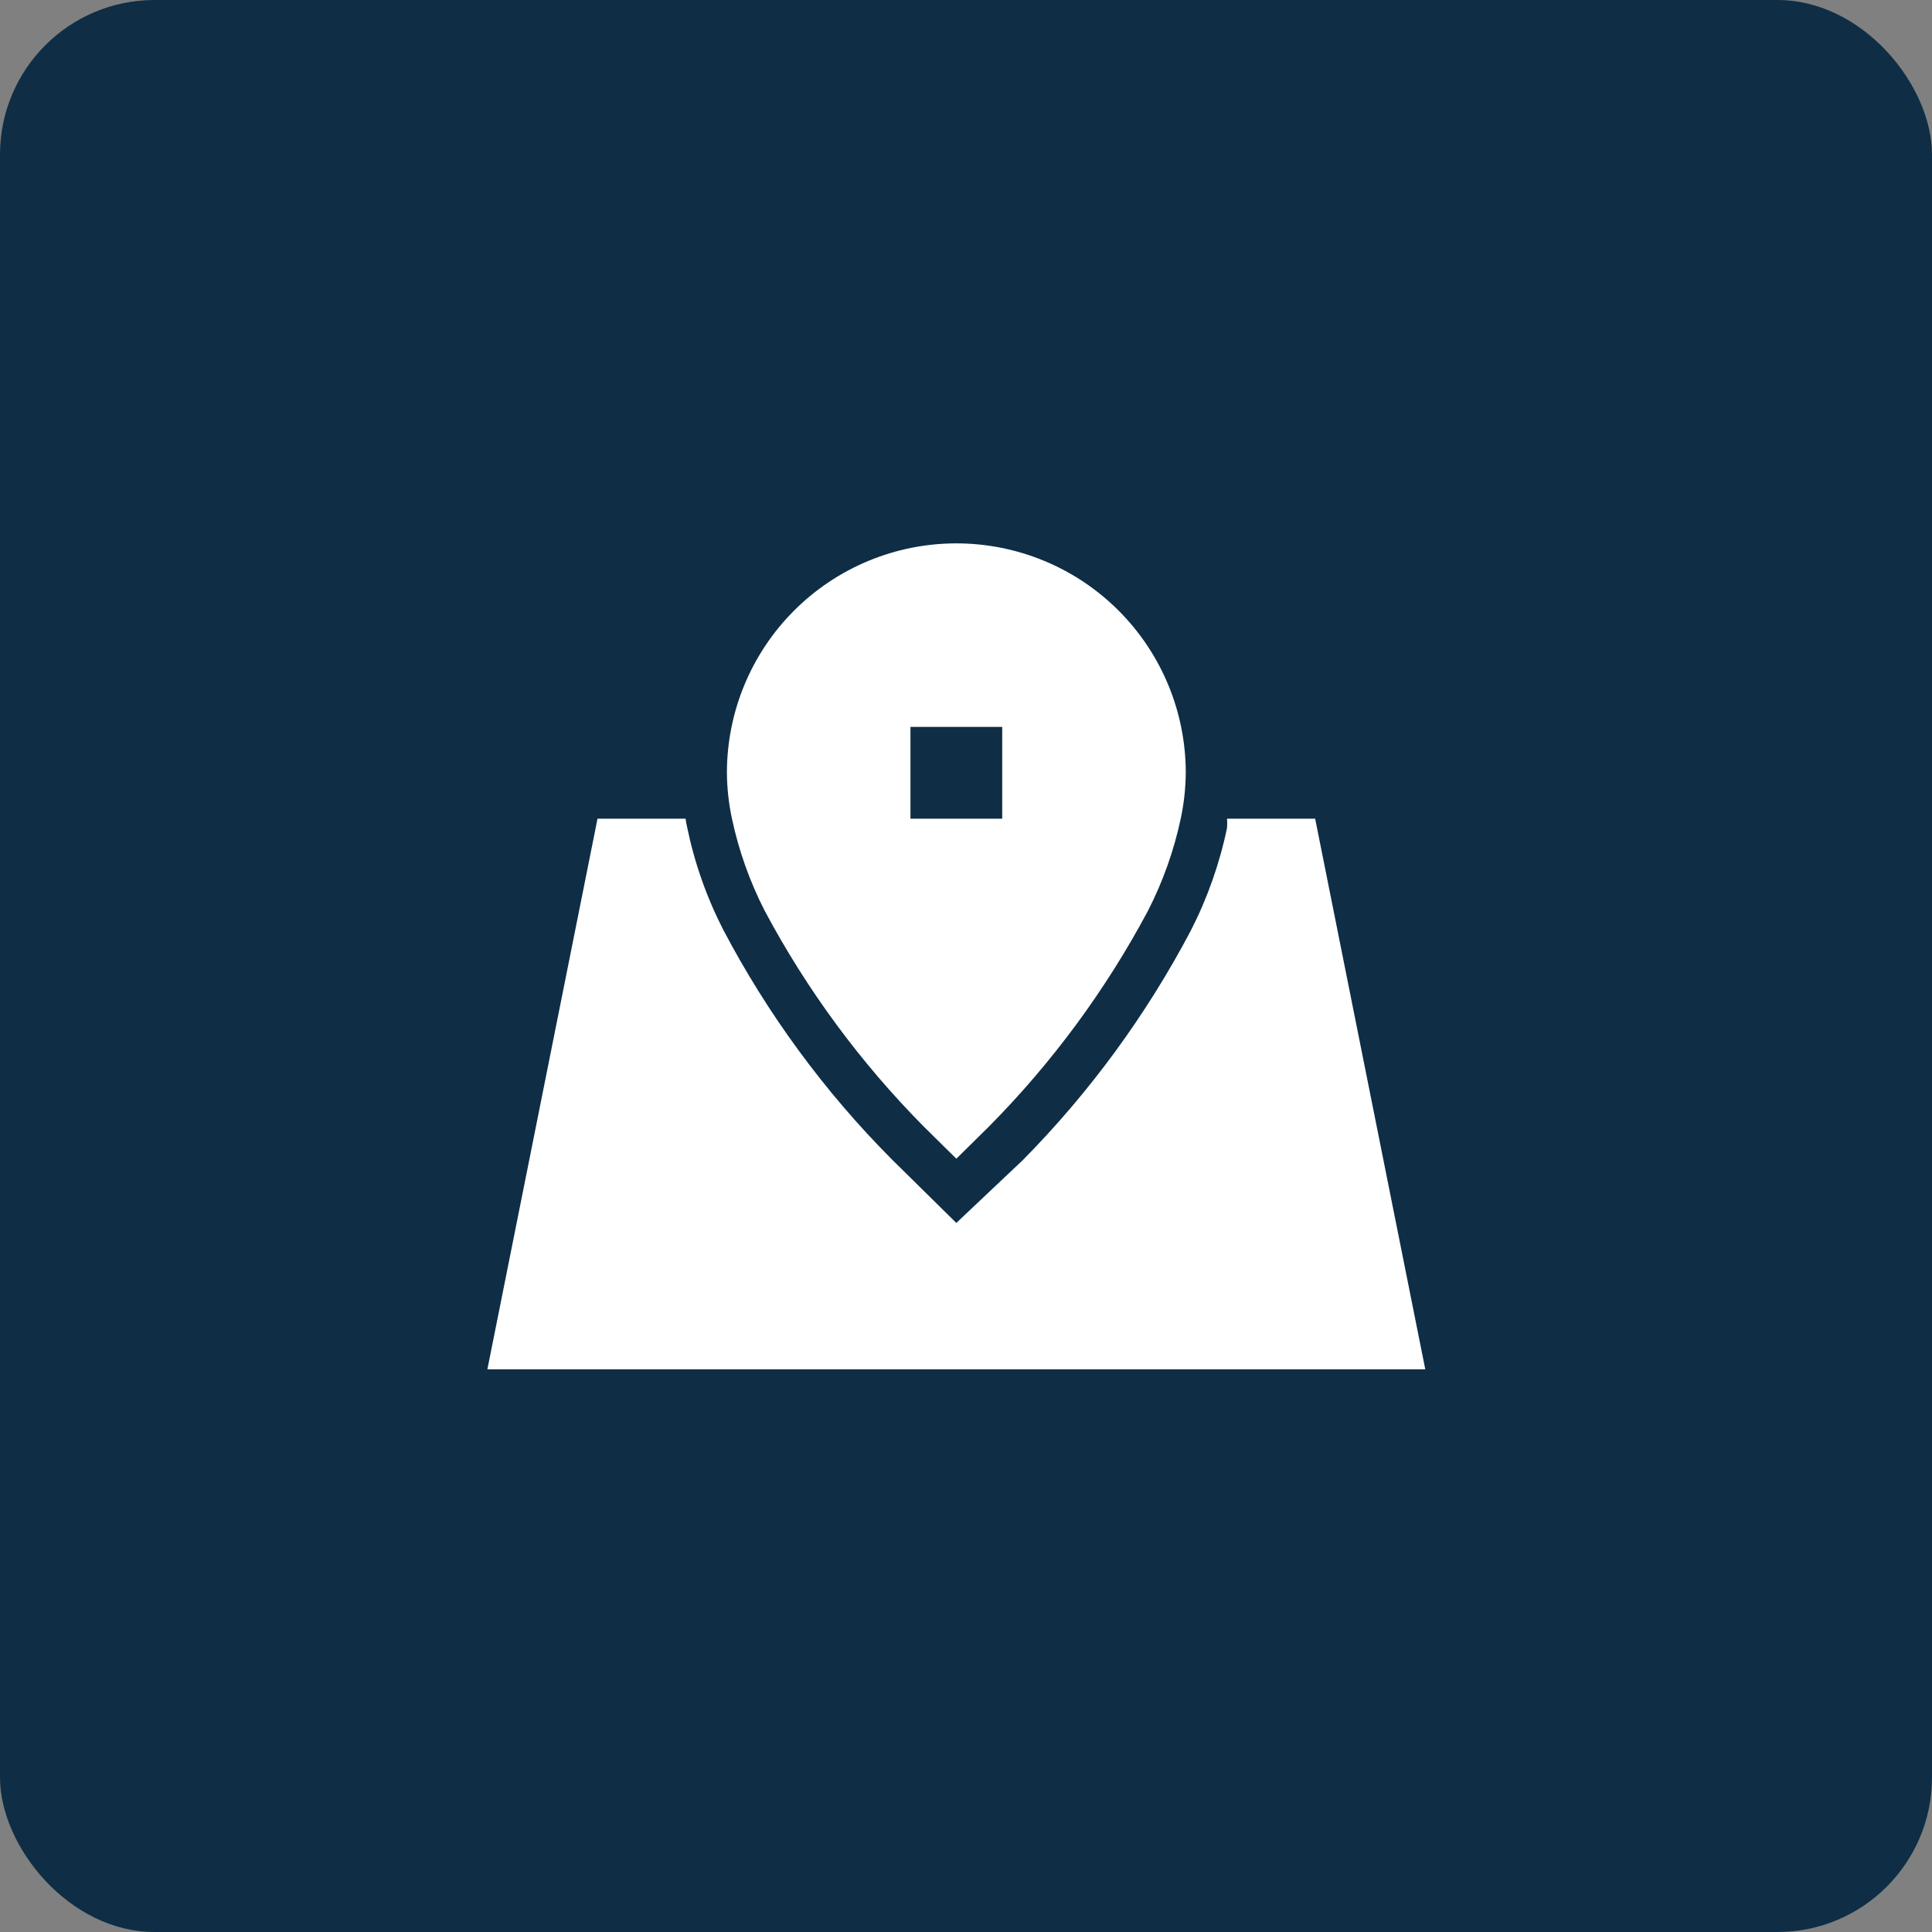
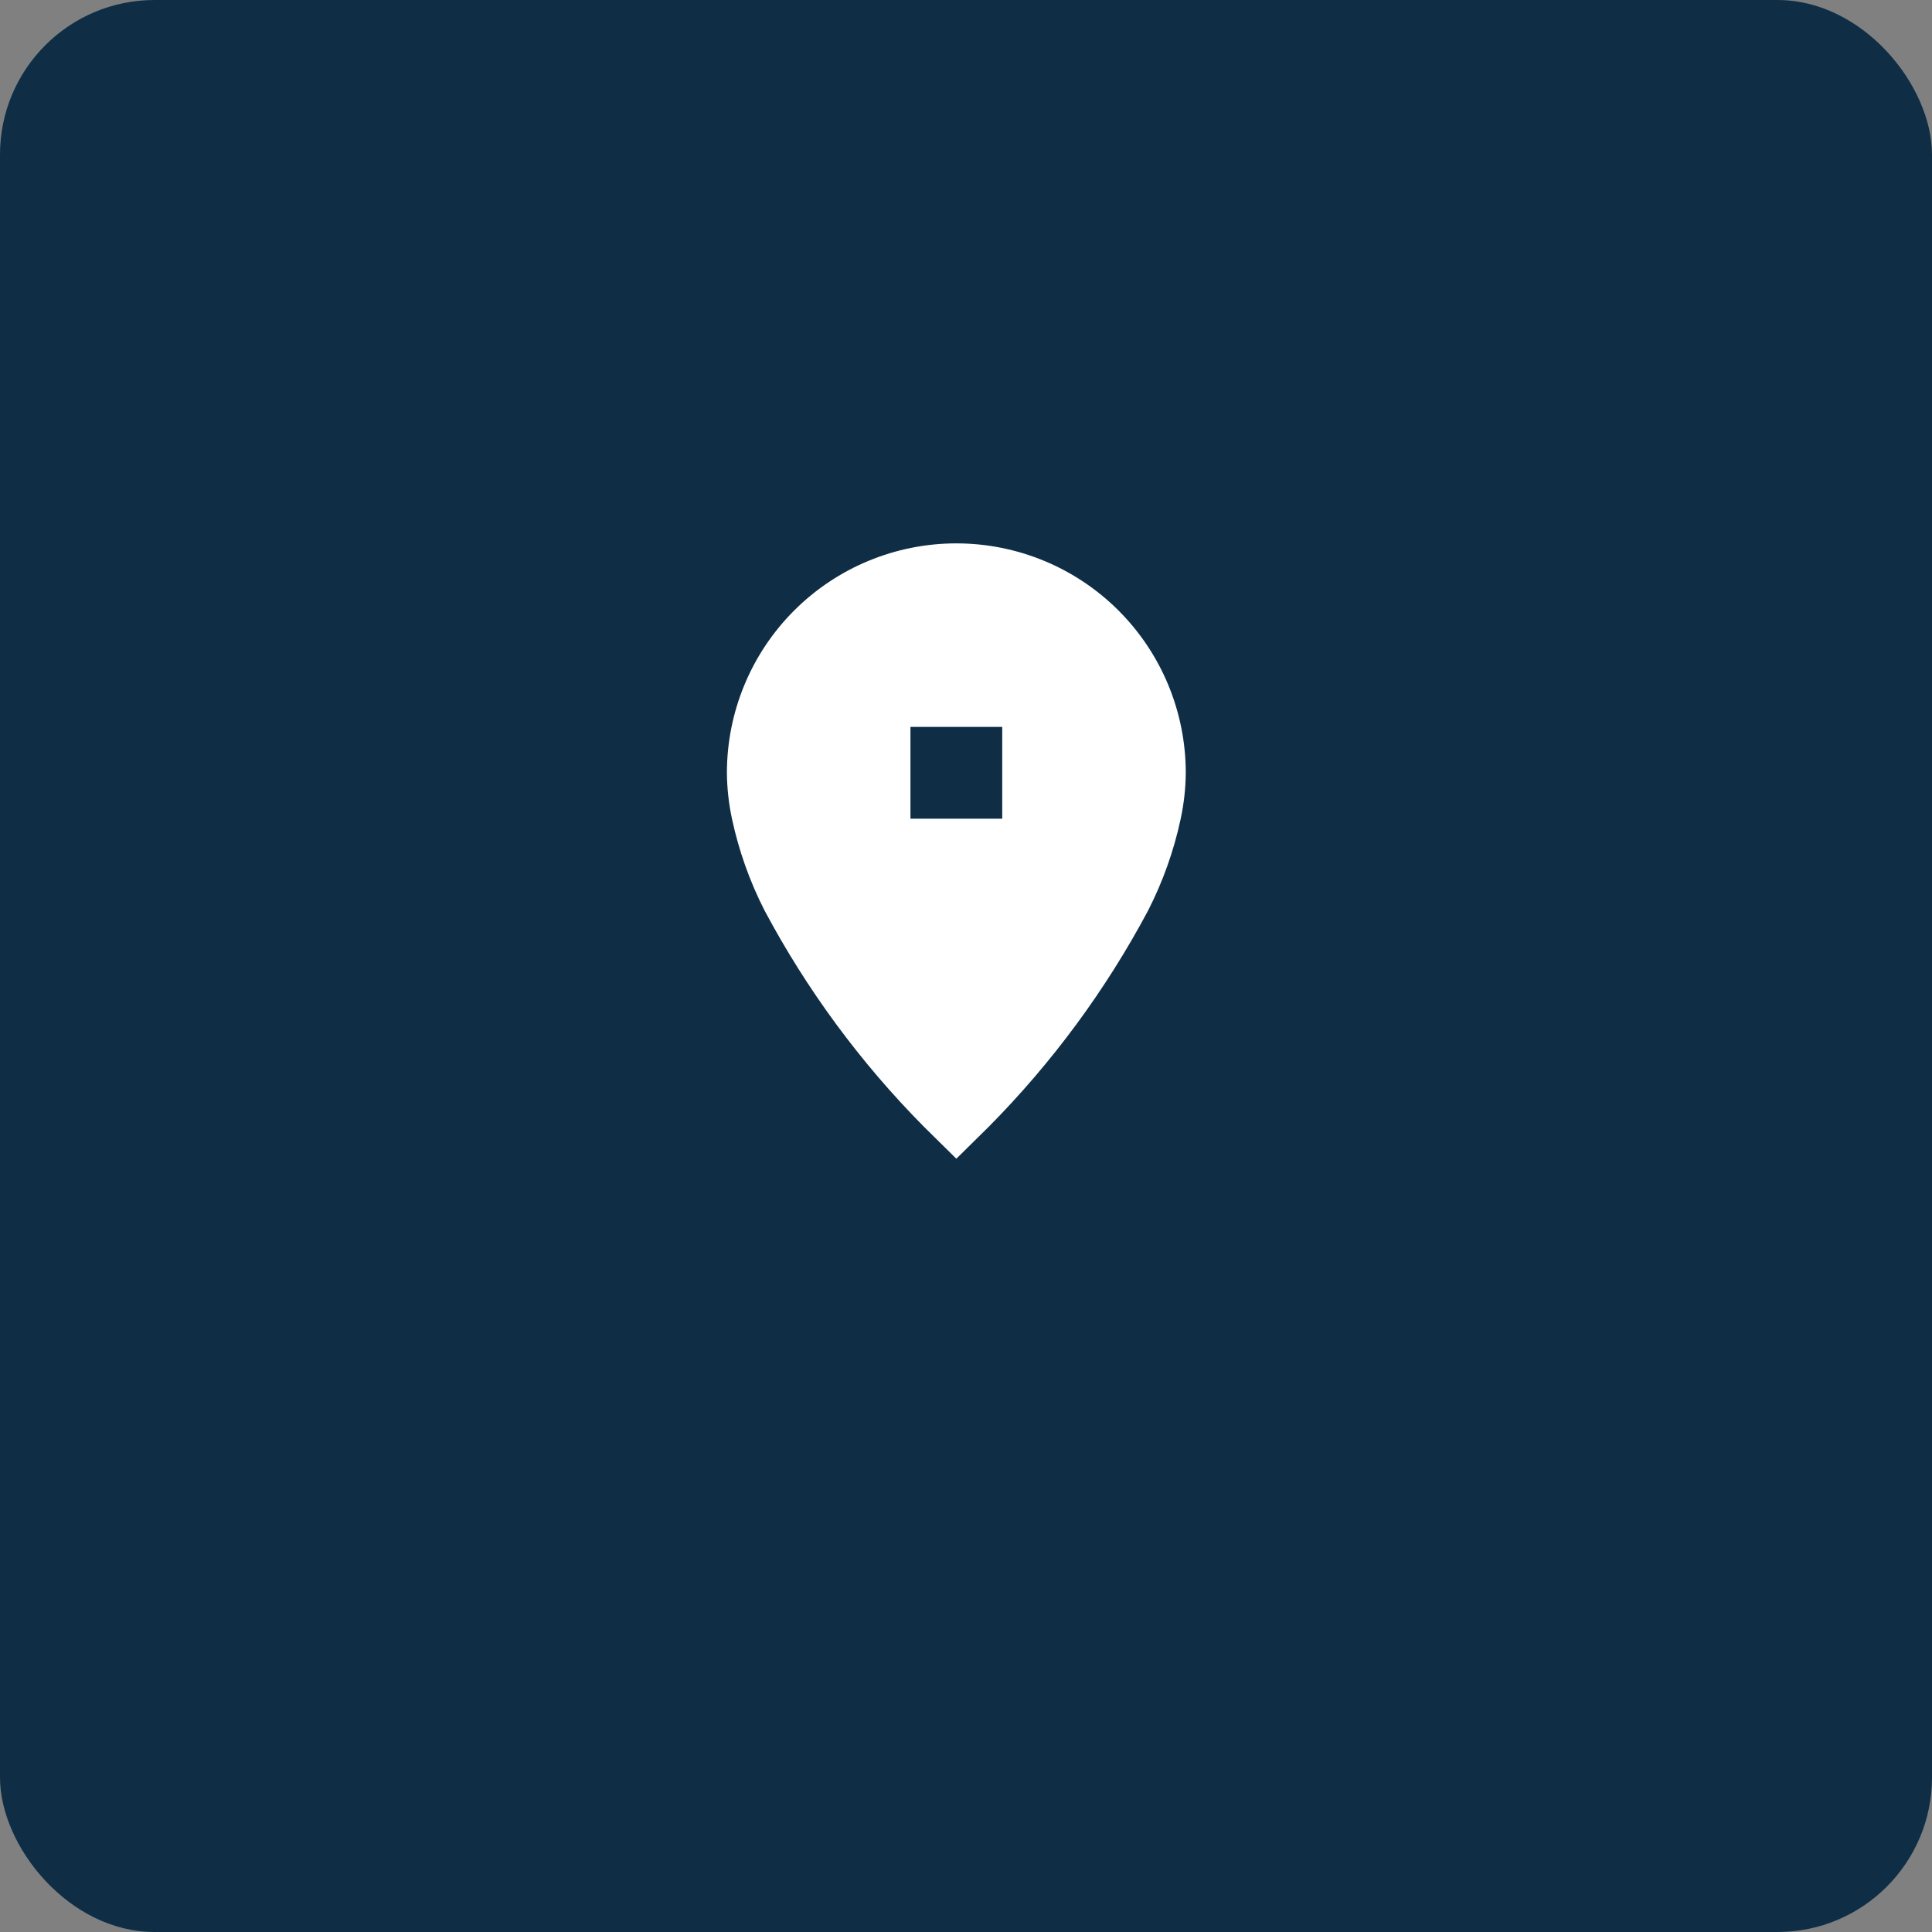
<svg xmlns="http://www.w3.org/2000/svg" width="100" height="100" viewBox="0 0 100 100" fill="none">
  <rect x="0" y="0" width="100" height="100" fill="#808080" stroke="none" />
  <rect width="100" height="100" rx="8" fill="#0F2E45" />
-   <path d="M68.072 42.375H63.512C63.523 42.533 63.523 42.692 63.512 42.85C63.127 44.699 62.496 46.489 61.635 48.17C59.336 52.533 56.407 56.534 52.943 60.045L49.499 63.299L46.15 59.998C42.669 56.496 39.731 52.494 37.434 48.123C36.569 46.434 35.938 44.637 35.558 42.779C35.525 42.646 35.501 42.511 35.487 42.375H30.927L25.227 70.875H73.772L68.072 42.375Z" fill="white" />
  <path d="M37.625 40C37.631 40.798 37.719 41.594 37.886 42.375C38.238 44.025 38.805 45.622 39.572 47.125C41.761 51.234 44.538 55.003 47.814 58.311L49.5 59.974L51.186 58.311C54.462 55.003 57.239 51.234 59.428 47.125C60.195 45.622 60.762 44.025 61.114 42.375C61.281 41.594 61.369 40.798 61.375 40C61.375 36.851 60.124 33.83 57.897 31.603C55.67 29.376 52.649 28.125 49.5 28.125C46.351 28.125 43.33 29.376 41.103 31.603C38.876 33.83 37.625 36.851 37.625 40ZM51.875 42.375H47.125V37.625H51.875V42.375Z" fill="white" />
</svg>